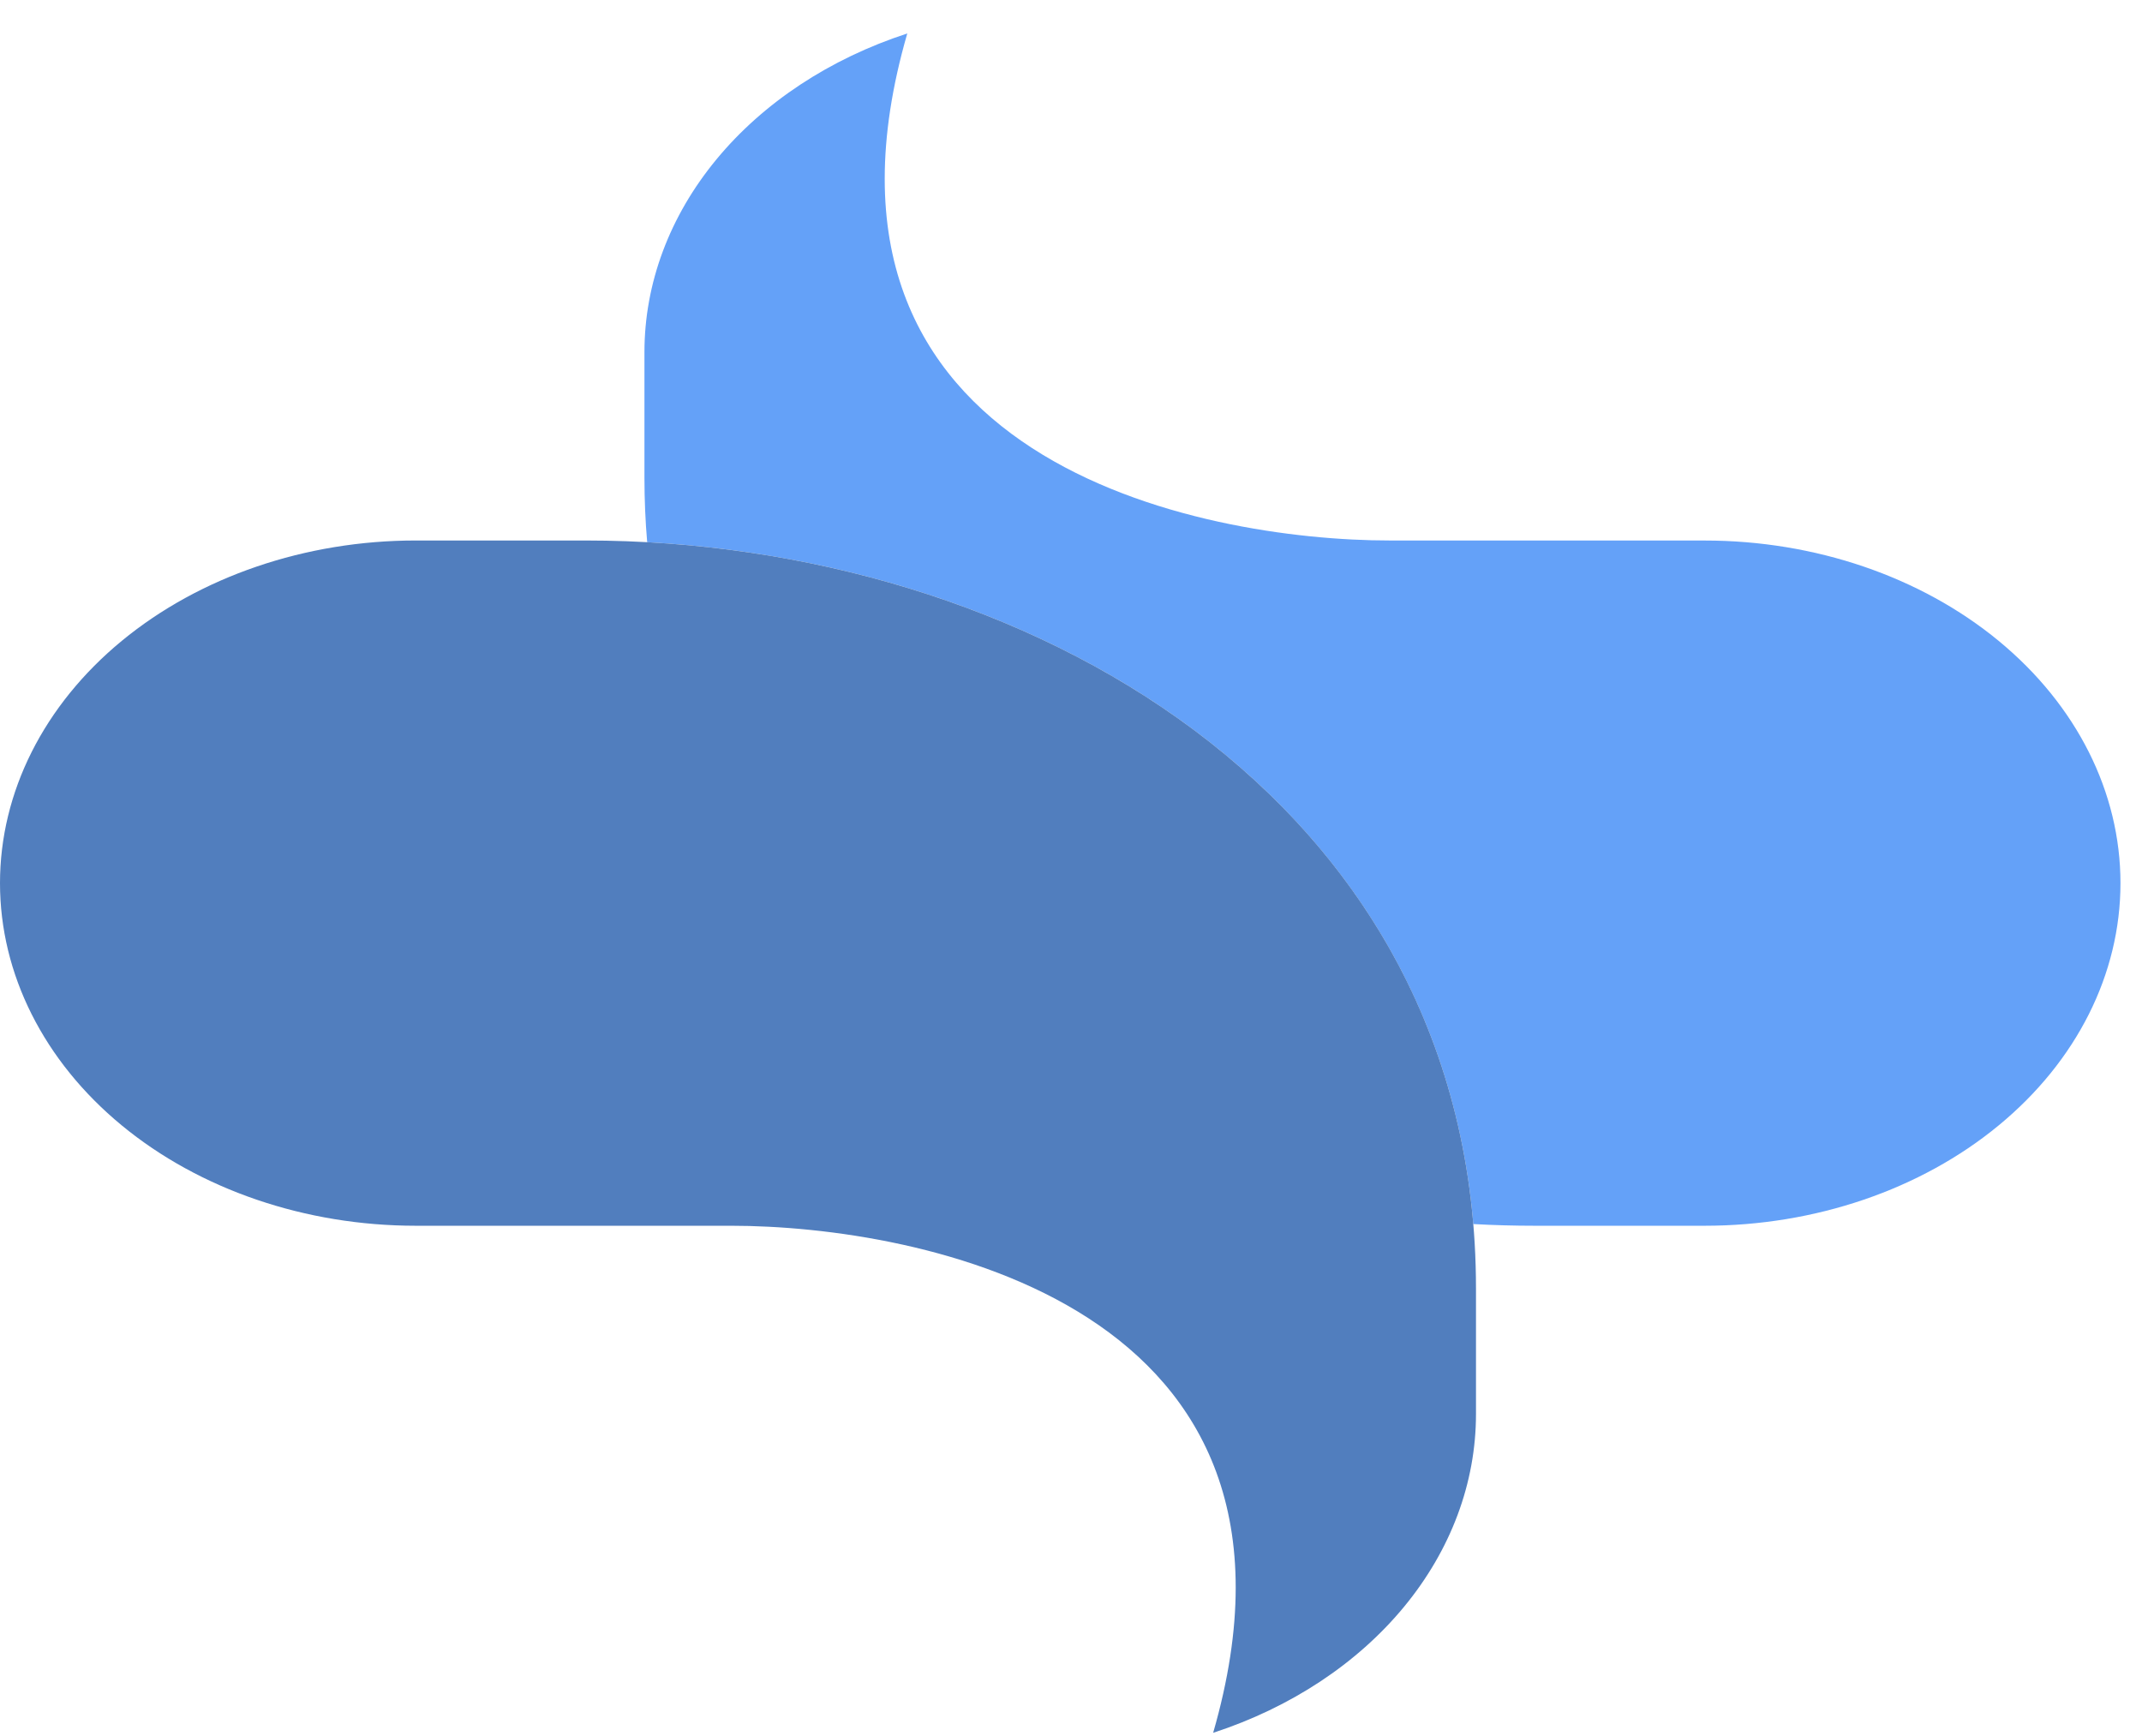
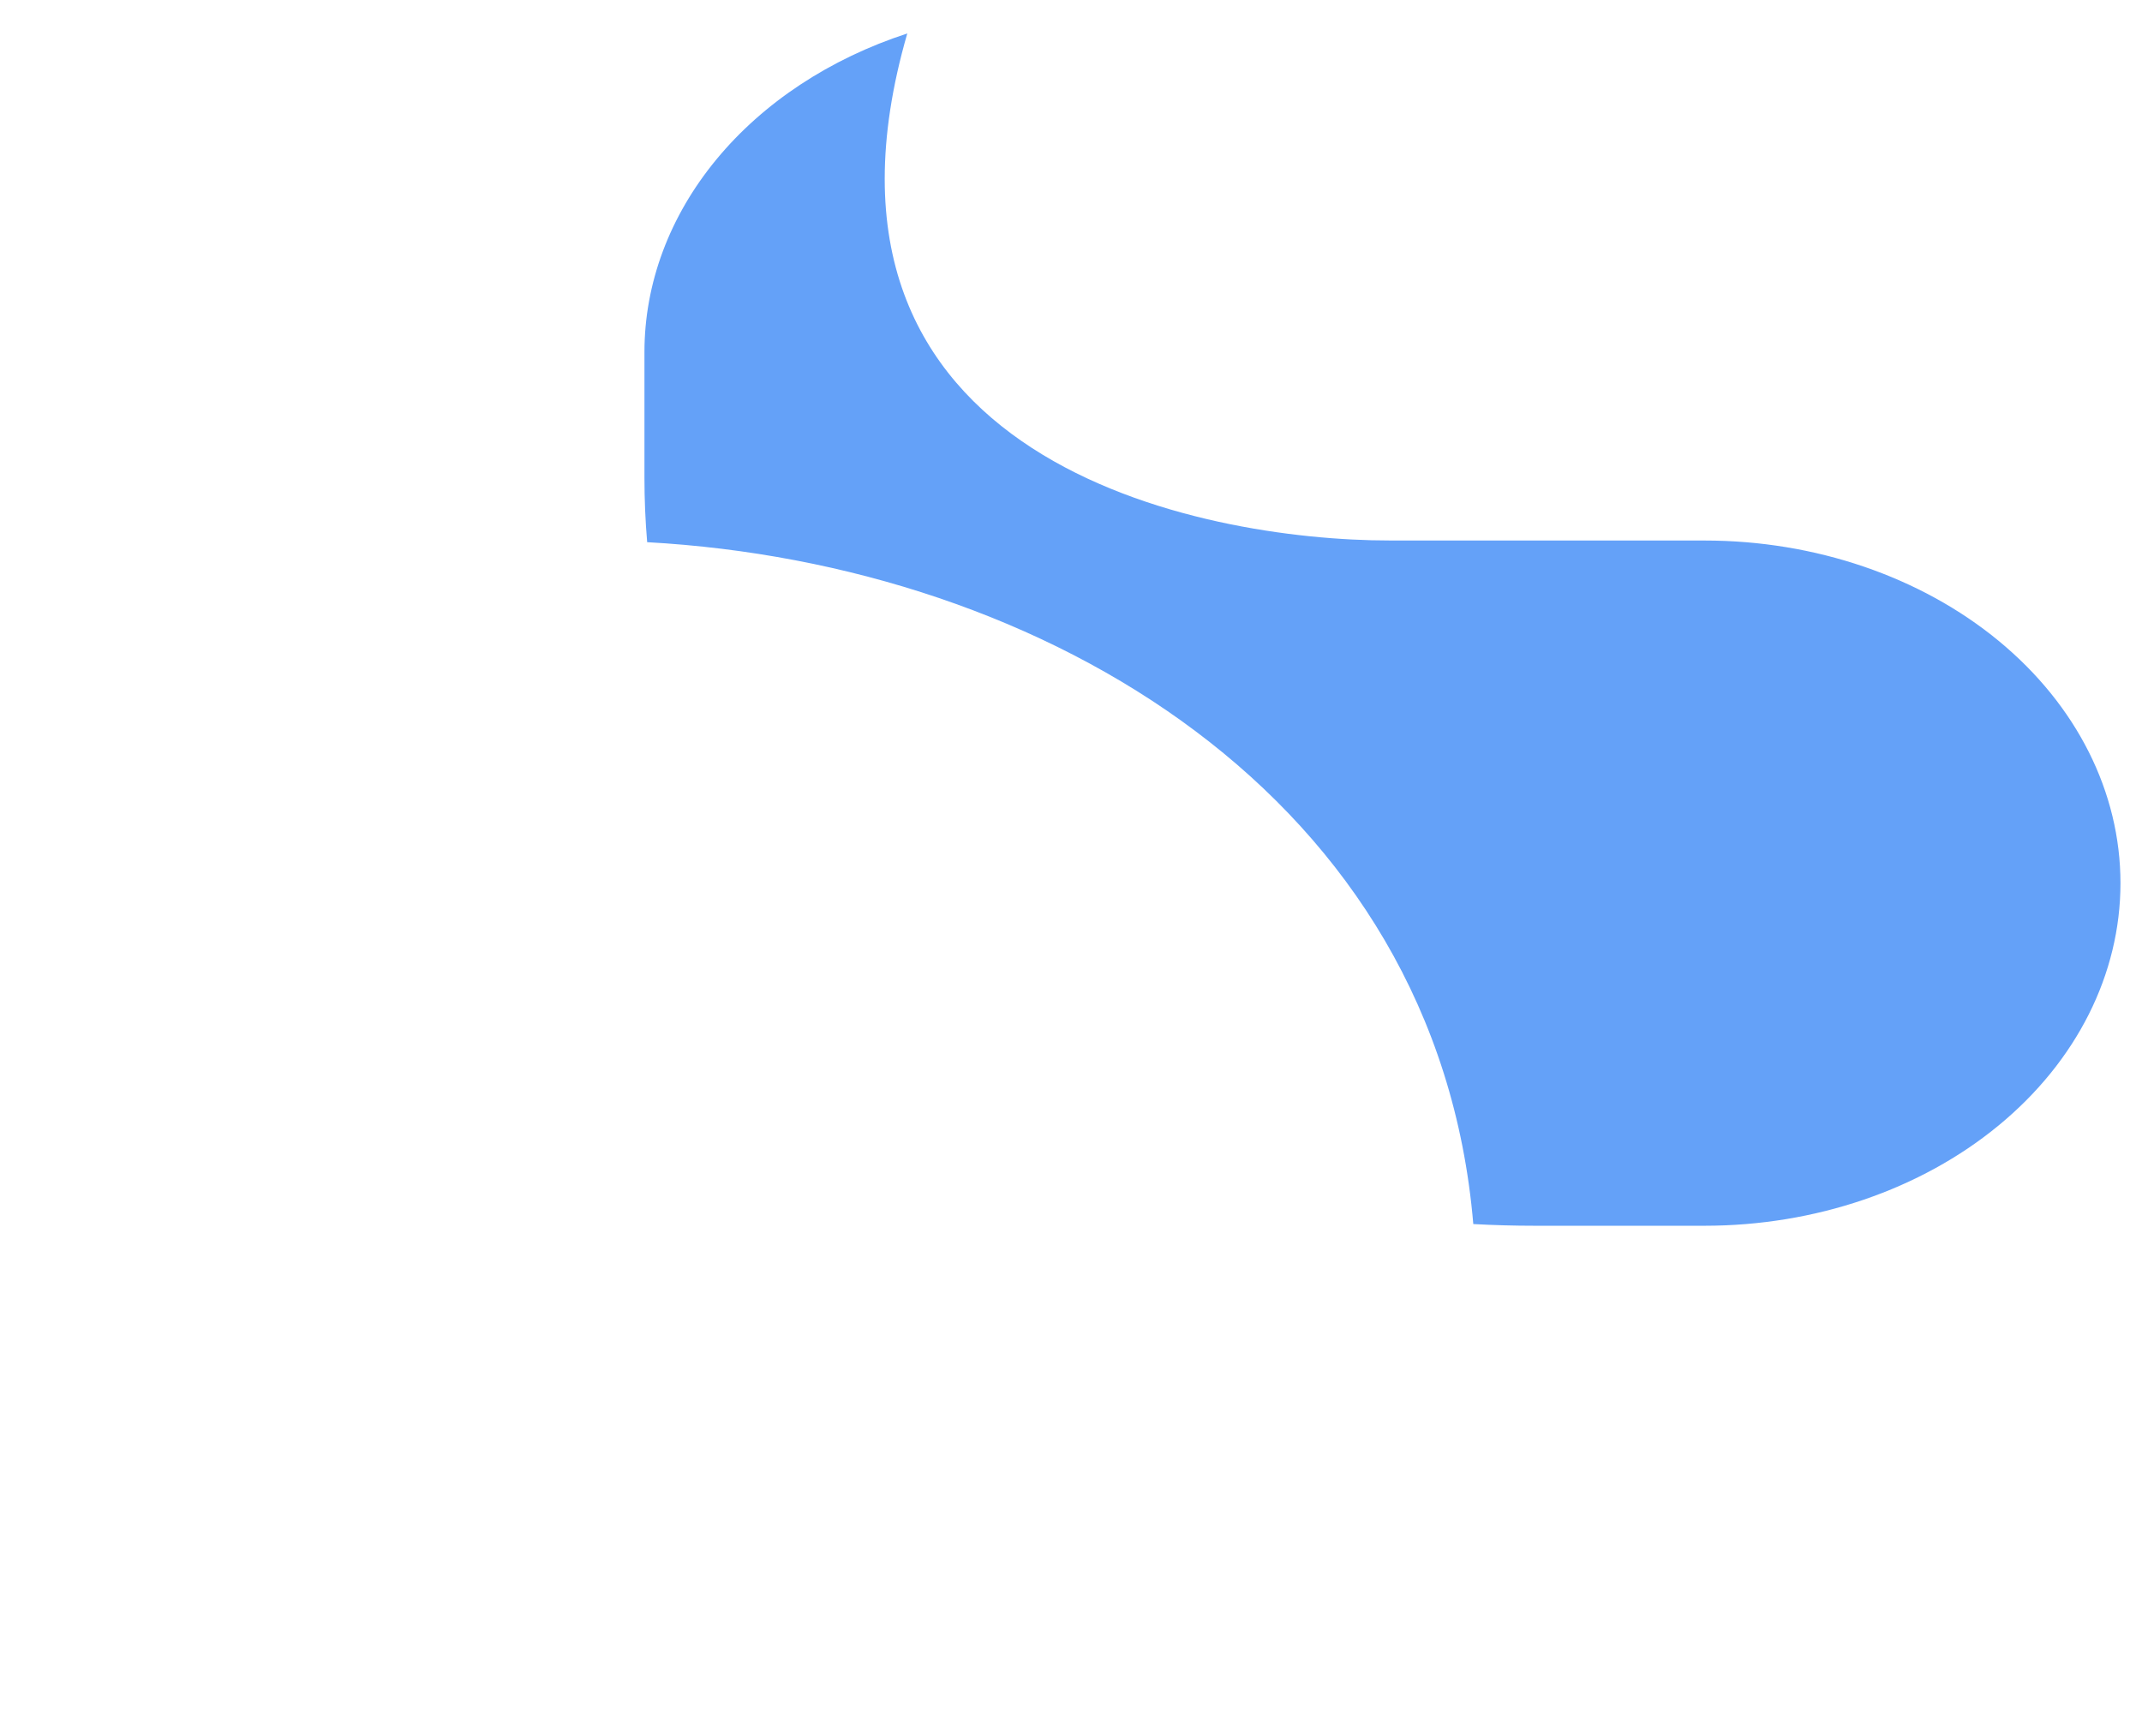
<svg xmlns="http://www.w3.org/2000/svg" version="1.1" width="58" height="47">
  <svg width="58" height="47" viewBox="0 0 58 47" fill="none">
    <path d="M46.159 14.634H37.621C32.578 14.634 21.206 12.532 24.567 0.906C22.468 1.59 20.667 2.779 19.398 4.317C18.129 5.855 17.45 7.672 17.45 9.532V12.934C17.45 13.529 17.475 14.111 17.524 14.68C28.274 15.273 38.916 21.582 39.893 33.142C40.449 33.173 41.005 33.188 41.562 33.188H46.159C49.145 33.188 52.008 32.211 54.119 30.471C56.231 28.732 57.417 26.372 57.417 23.912C57.417 21.451 56.231 19.092 54.119 17.352C52.008 15.613 49.145 14.635 46.159 14.635V14.634Z" fill="#64A1F8" />
-     <path d="M15.855 14.634H11.258C8.272 14.634 5.409 15.612 3.297 17.352C1.186 19.091 0 21.451 0 23.911C0 26.372 1.186 28.731 3.297 30.471C5.409 32.211 8.272 33.188 11.258 33.188H19.796C24.837 33.188 36.21 35.29 32.849 46.917C34.948 46.232 36.749 45.044 38.018 43.505C39.287 41.967 39.965 40.15 39.966 38.29V34.888C39.966 21.593 27.677 14.634 15.855 14.634Z" fill="#517EBE" />
  </svg>
  <style>@media (prefers-color-scheme: light) { :root { filter: none; } }
@media (prefers-color-scheme: dark) { :root { filter: none; } }
</style>
</svg>